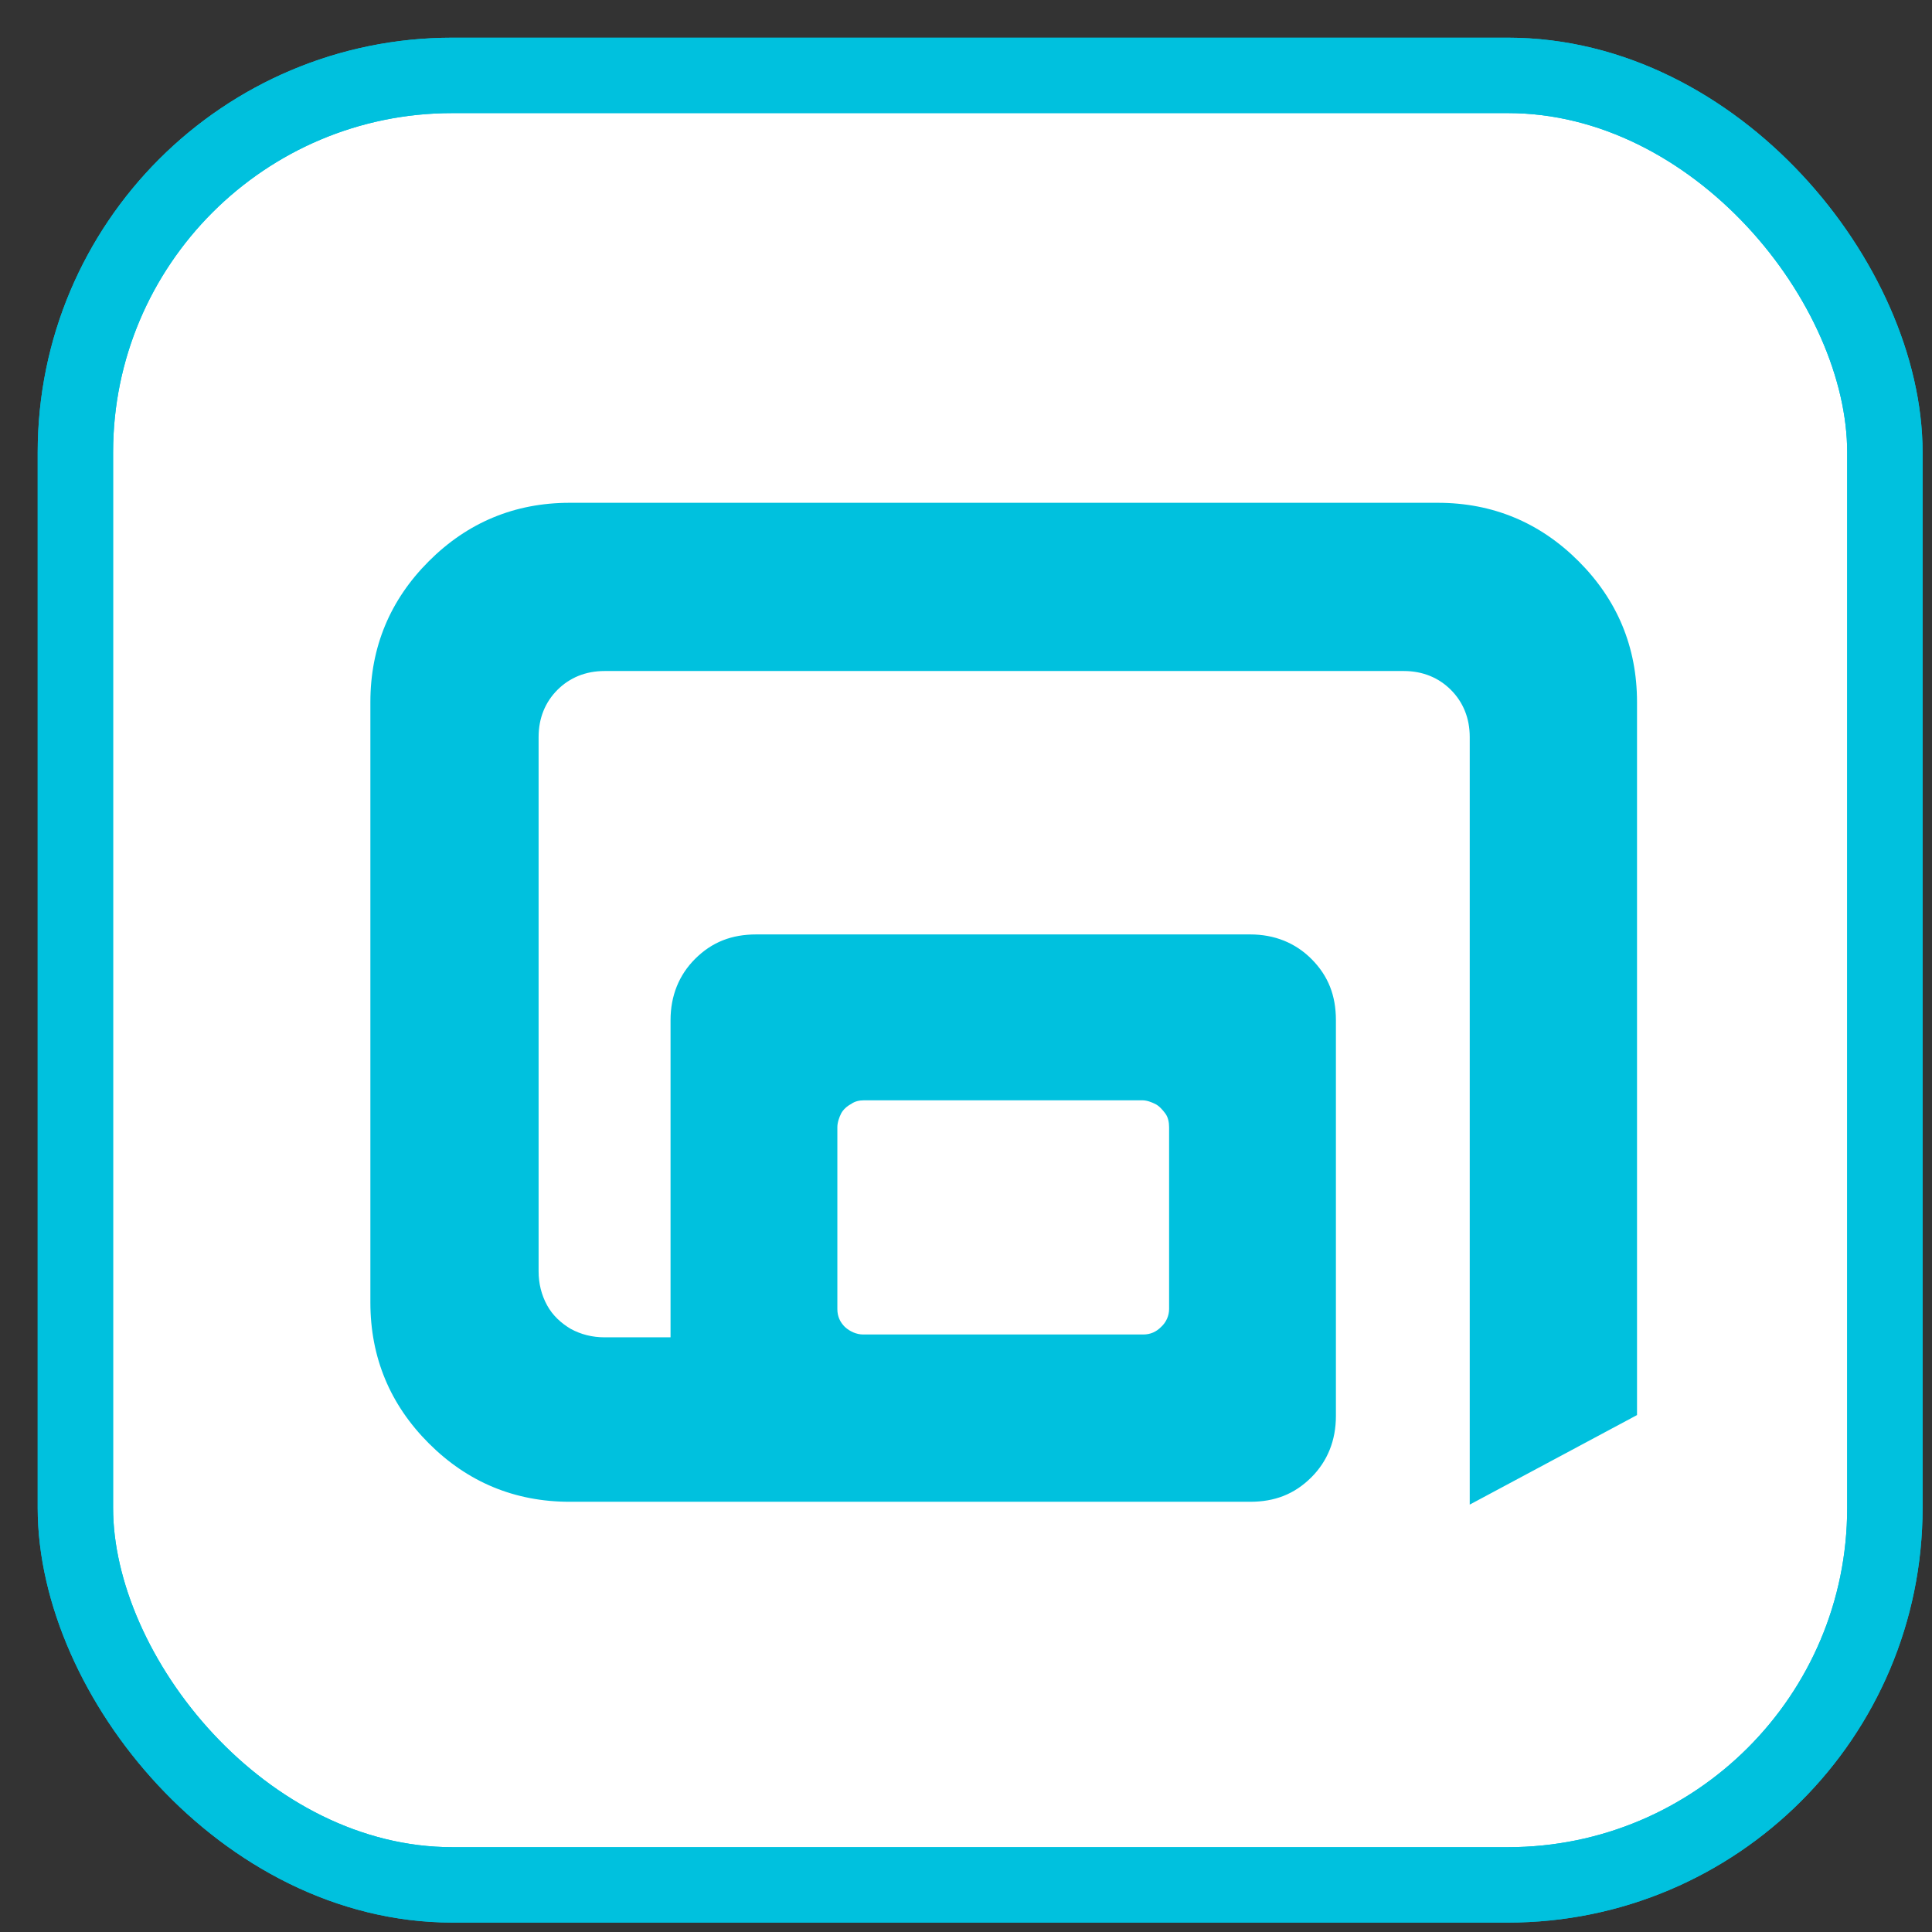
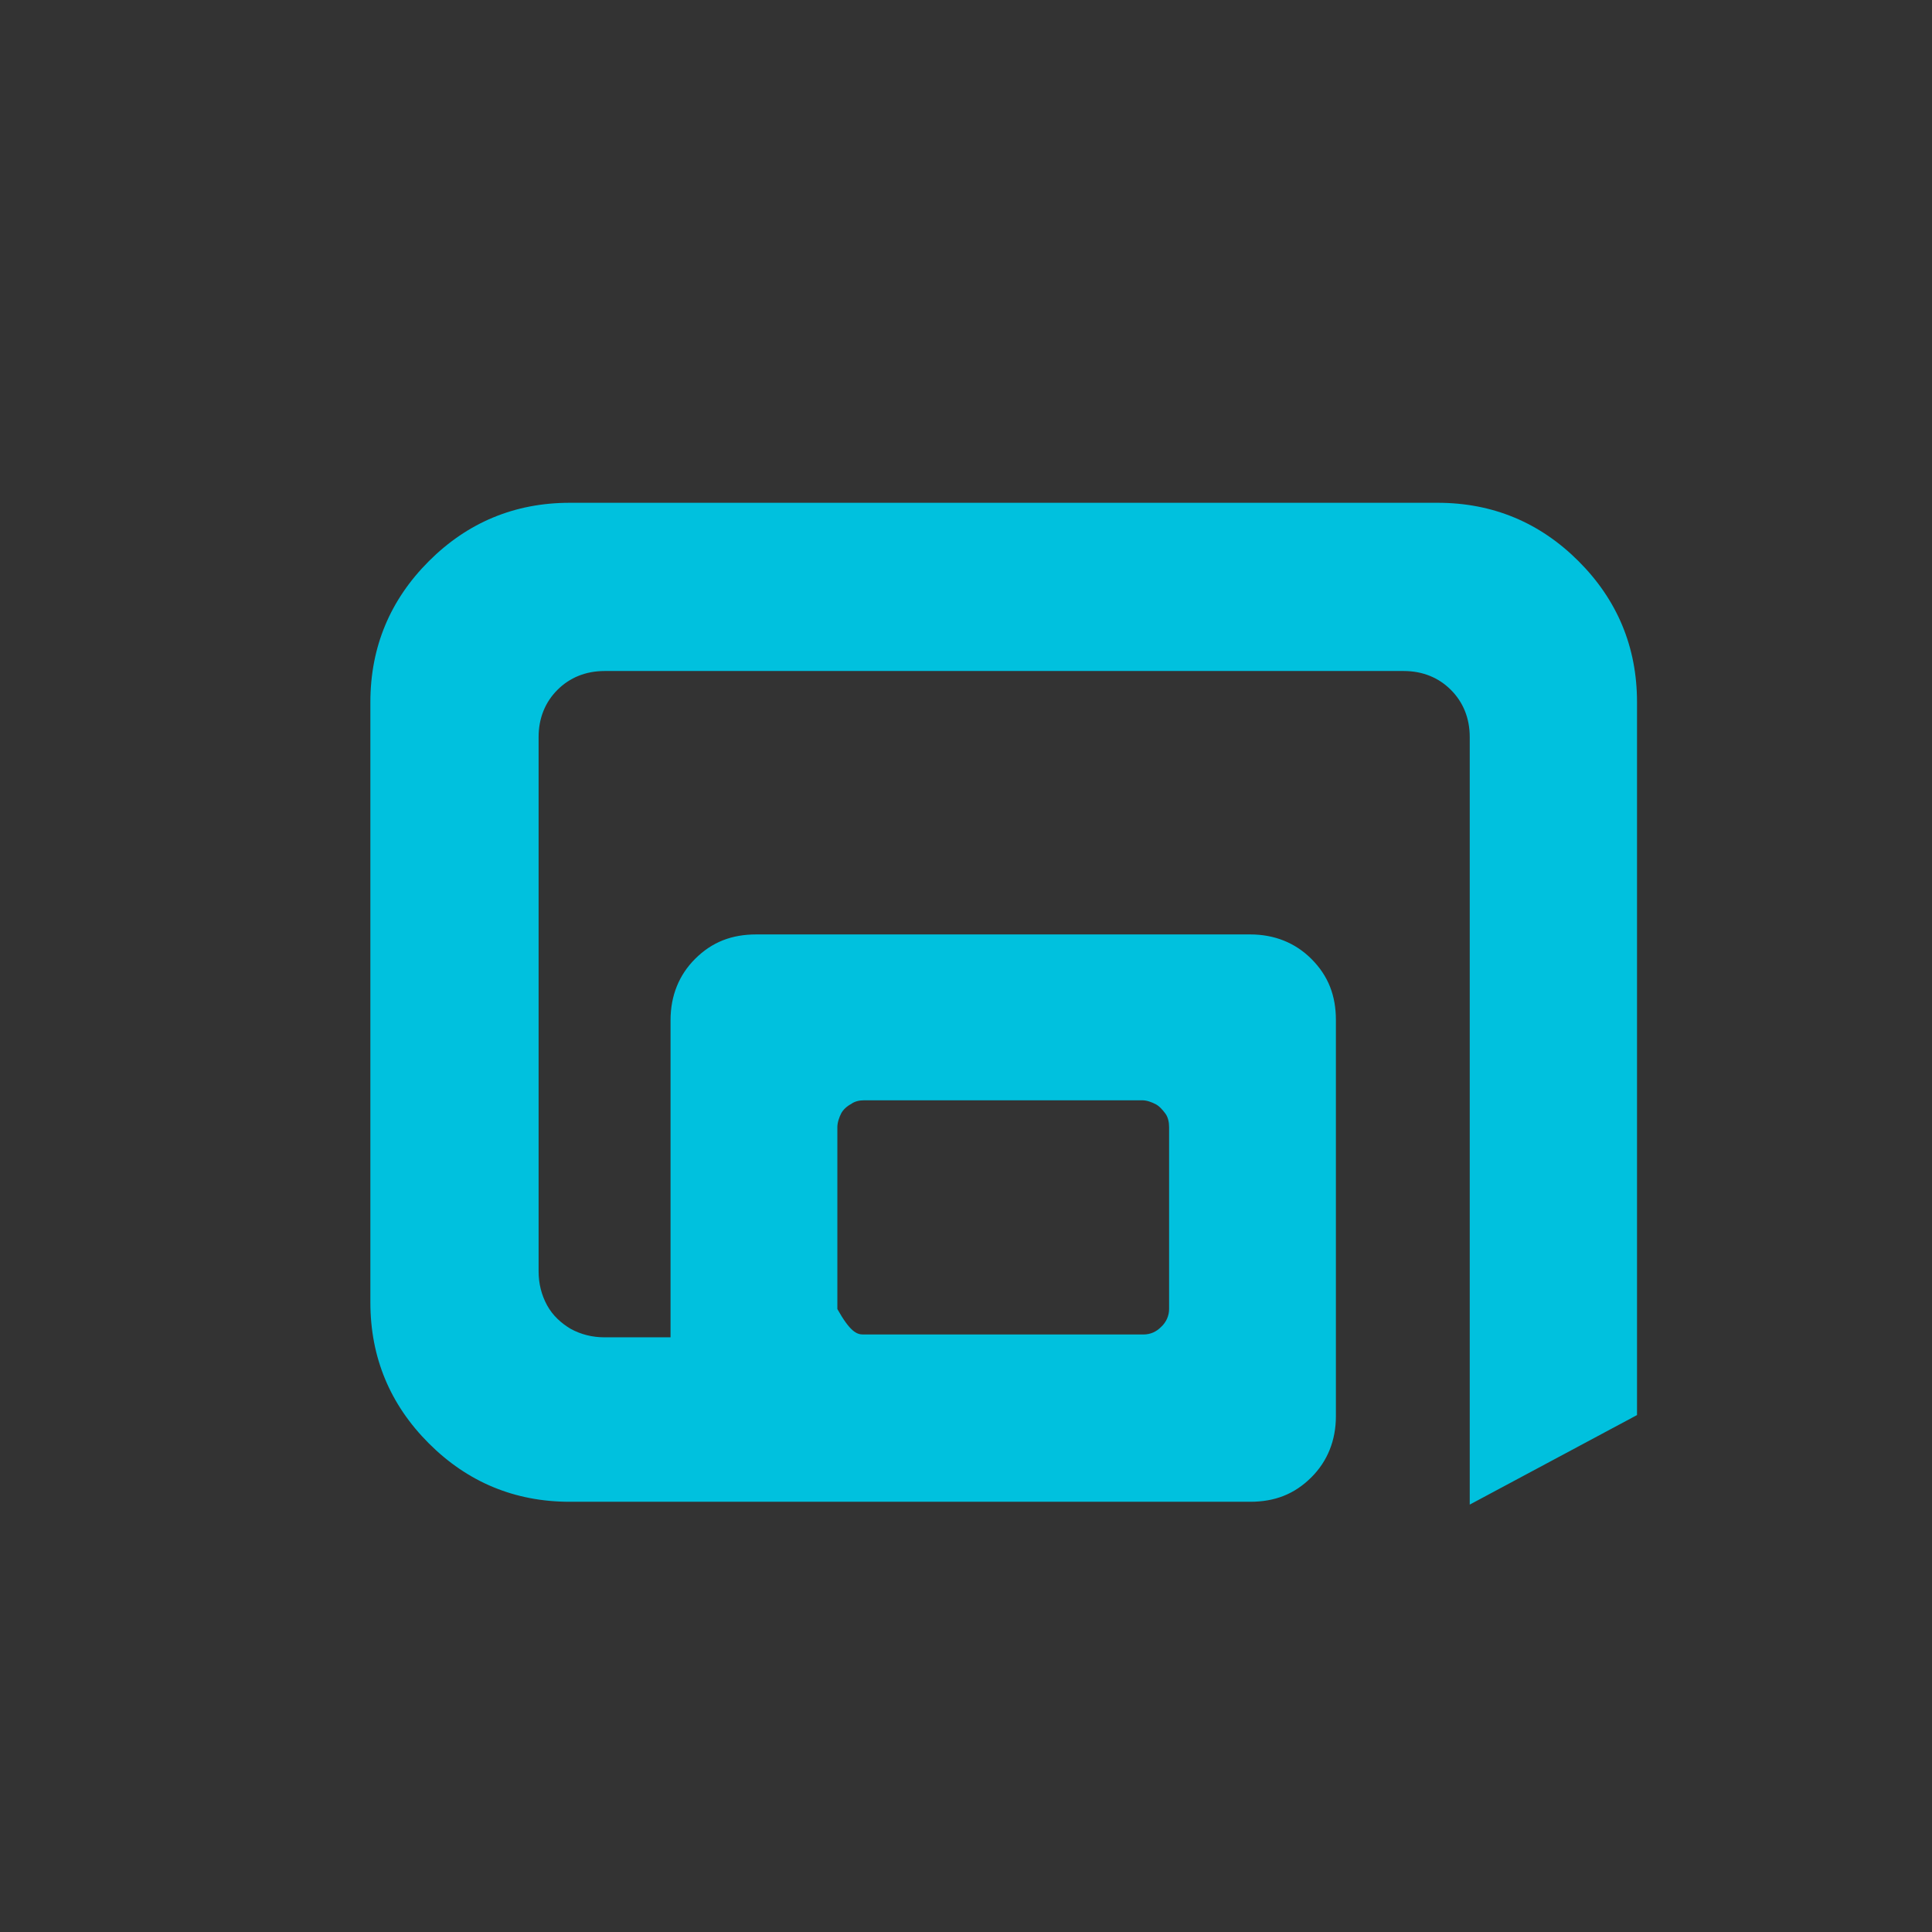
<svg xmlns="http://www.w3.org/2000/svg" width="20px" height="20px" viewBox="0 0 41 41">
  <rect x="0" y="0" width="41" height="41" fill="#333333" stroke="none" />
  <g stroke="none" stroke-width="1" fill="none" fill-rule="evenodd">
    <g transform="translate(1, 1)">
      <g stroke="#00C1DE" stroke-width="1.6">
-         <rect fill="#FFFFFF" fill-rule="nonzero" x="0.6" y="0.6" width="38.4" height="38.4" rx="8" />
-         <rect x="0.6" y="0.6" width="38.4" height="38.4" rx="8" />
-       </g>
+         </g>
      <g transform="translate(6.5, 9.5)" fill="#00C1DE" fill-rule="nonzero">
-         <path d="M6.73,17.82 L6.73,11.15 C6.73,10.63 6.91,10.19 7.25,9.85 C7.61,9.49 8.03,9.33 8.55,9.33 L19.03,9.33 C19.55,9.33 19.99,9.51 20.33,9.85 C20.69,10.21 20.85,10.63 20.85,11.15 L20.85,19.55 C20.85,20.07 20.67,20.51 20.33,20.85 C19.97,21.21 19.55,21.37 19.03,21.37 L4.59,21.37 C3.42,21.37 2.42,20.95 1.6,20.13 C0.78,19.31 0.36,18.31 0.36,17.14 L0.36,4.4 C0.36,3.23 0.78,2.23 1.6,1.41 C2.42,0.59 3.42,0.17 4.59,0.17 L23.01,0.17 C24.18,0.17 25.18,0.59 26,1.41 C26.82,2.23 27.24,3.23 27.24,4.4 L27.24,19.53 L23.69,21.43 L23.69,5.14 C23.69,4.74 23.55,4.4 23.29,4.14 C23.03,3.88 22.69,3.74 22.29,3.74 L5.33,3.74 C4.93,3.74 4.59,3.88 4.33,4.14 C4.07,4.4 3.93,4.74 3.93,5.14 L3.93,16.48 C3.93,16.74 3.99,16.98 4.11,17.2 C4.23,17.42 4.41,17.58 4.61,17.7 C4.83,17.82 5.07,17.88 5.33,17.88 L6.73,17.88 L6.73,17.82 Z M10.84,12.85 C10.74,12.85 10.64,12.87 10.56,12.93 C10.48,12.97 10.39,13.05 10.35,13.13 C10.31,13.21 10.27,13.32 10.27,13.42 L10.27,17.28 C10.27,17.44 10.33,17.56 10.43,17.66 C10.54,17.76 10.68,17.82 10.82,17.82 L16.76,17.82 C16.92,17.82 17.04,17.76 17.14,17.66 C17.25,17.56 17.31,17.42 17.31,17.28 L17.31,13.42 C17.31,13.32 17.29,13.21 17.23,13.13 C17.17,13.05 17.1,12.97 17.02,12.93 C16.94,12.89 16.84,12.85 16.74,12.85 L10.84,12.85 L10.84,12.85 Z" id="Shape" />
+         <path d="M6.73,17.82 L6.73,11.15 C6.73,10.63 6.91,10.19 7.25,9.85 C7.61,9.49 8.03,9.33 8.55,9.33 L19.03,9.33 C19.55,9.33 19.99,9.51 20.33,9.85 C20.69,10.21 20.85,10.63 20.85,11.15 L20.85,19.55 C20.85,20.07 20.67,20.51 20.33,20.85 C19.97,21.21 19.55,21.37 19.03,21.37 L4.59,21.37 C3.42,21.37 2.42,20.95 1.6,20.13 C0.78,19.31 0.36,18.31 0.36,17.14 L0.36,4.4 C0.36,3.23 0.78,2.23 1.6,1.41 C2.42,0.59 3.42,0.17 4.59,0.17 L23.01,0.17 C24.18,0.17 25.18,0.59 26,1.41 C26.82,2.23 27.24,3.23 27.24,4.4 L27.24,19.53 L23.69,21.43 L23.69,5.14 C23.69,4.74 23.55,4.4 23.29,4.14 C23.03,3.88 22.69,3.74 22.29,3.74 L5.33,3.74 C4.93,3.74 4.59,3.88 4.33,4.14 C4.07,4.4 3.93,4.74 3.93,5.14 L3.93,16.48 C3.93,16.74 3.99,16.98 4.11,17.2 C4.23,17.42 4.41,17.58 4.61,17.7 C4.83,17.82 5.07,17.88 5.33,17.88 L6.73,17.88 L6.73,17.82 Z M10.84,12.85 C10.74,12.85 10.64,12.87 10.56,12.93 C10.48,12.97 10.39,13.05 10.35,13.13 C10.31,13.21 10.27,13.32 10.27,13.42 L10.27,17.28 C10.54,17.76 10.68,17.82 10.82,17.82 L16.76,17.82 C16.92,17.82 17.04,17.76 17.14,17.66 C17.25,17.56 17.31,17.42 17.31,17.28 L17.31,13.42 C17.31,13.32 17.29,13.21 17.23,13.13 C17.17,13.05 17.1,12.97 17.02,12.93 C16.94,12.89 16.84,12.85 16.74,12.85 L10.84,12.85 L10.84,12.85 Z" id="Shape" />
      </g>
    </g>
  </g>
</svg>